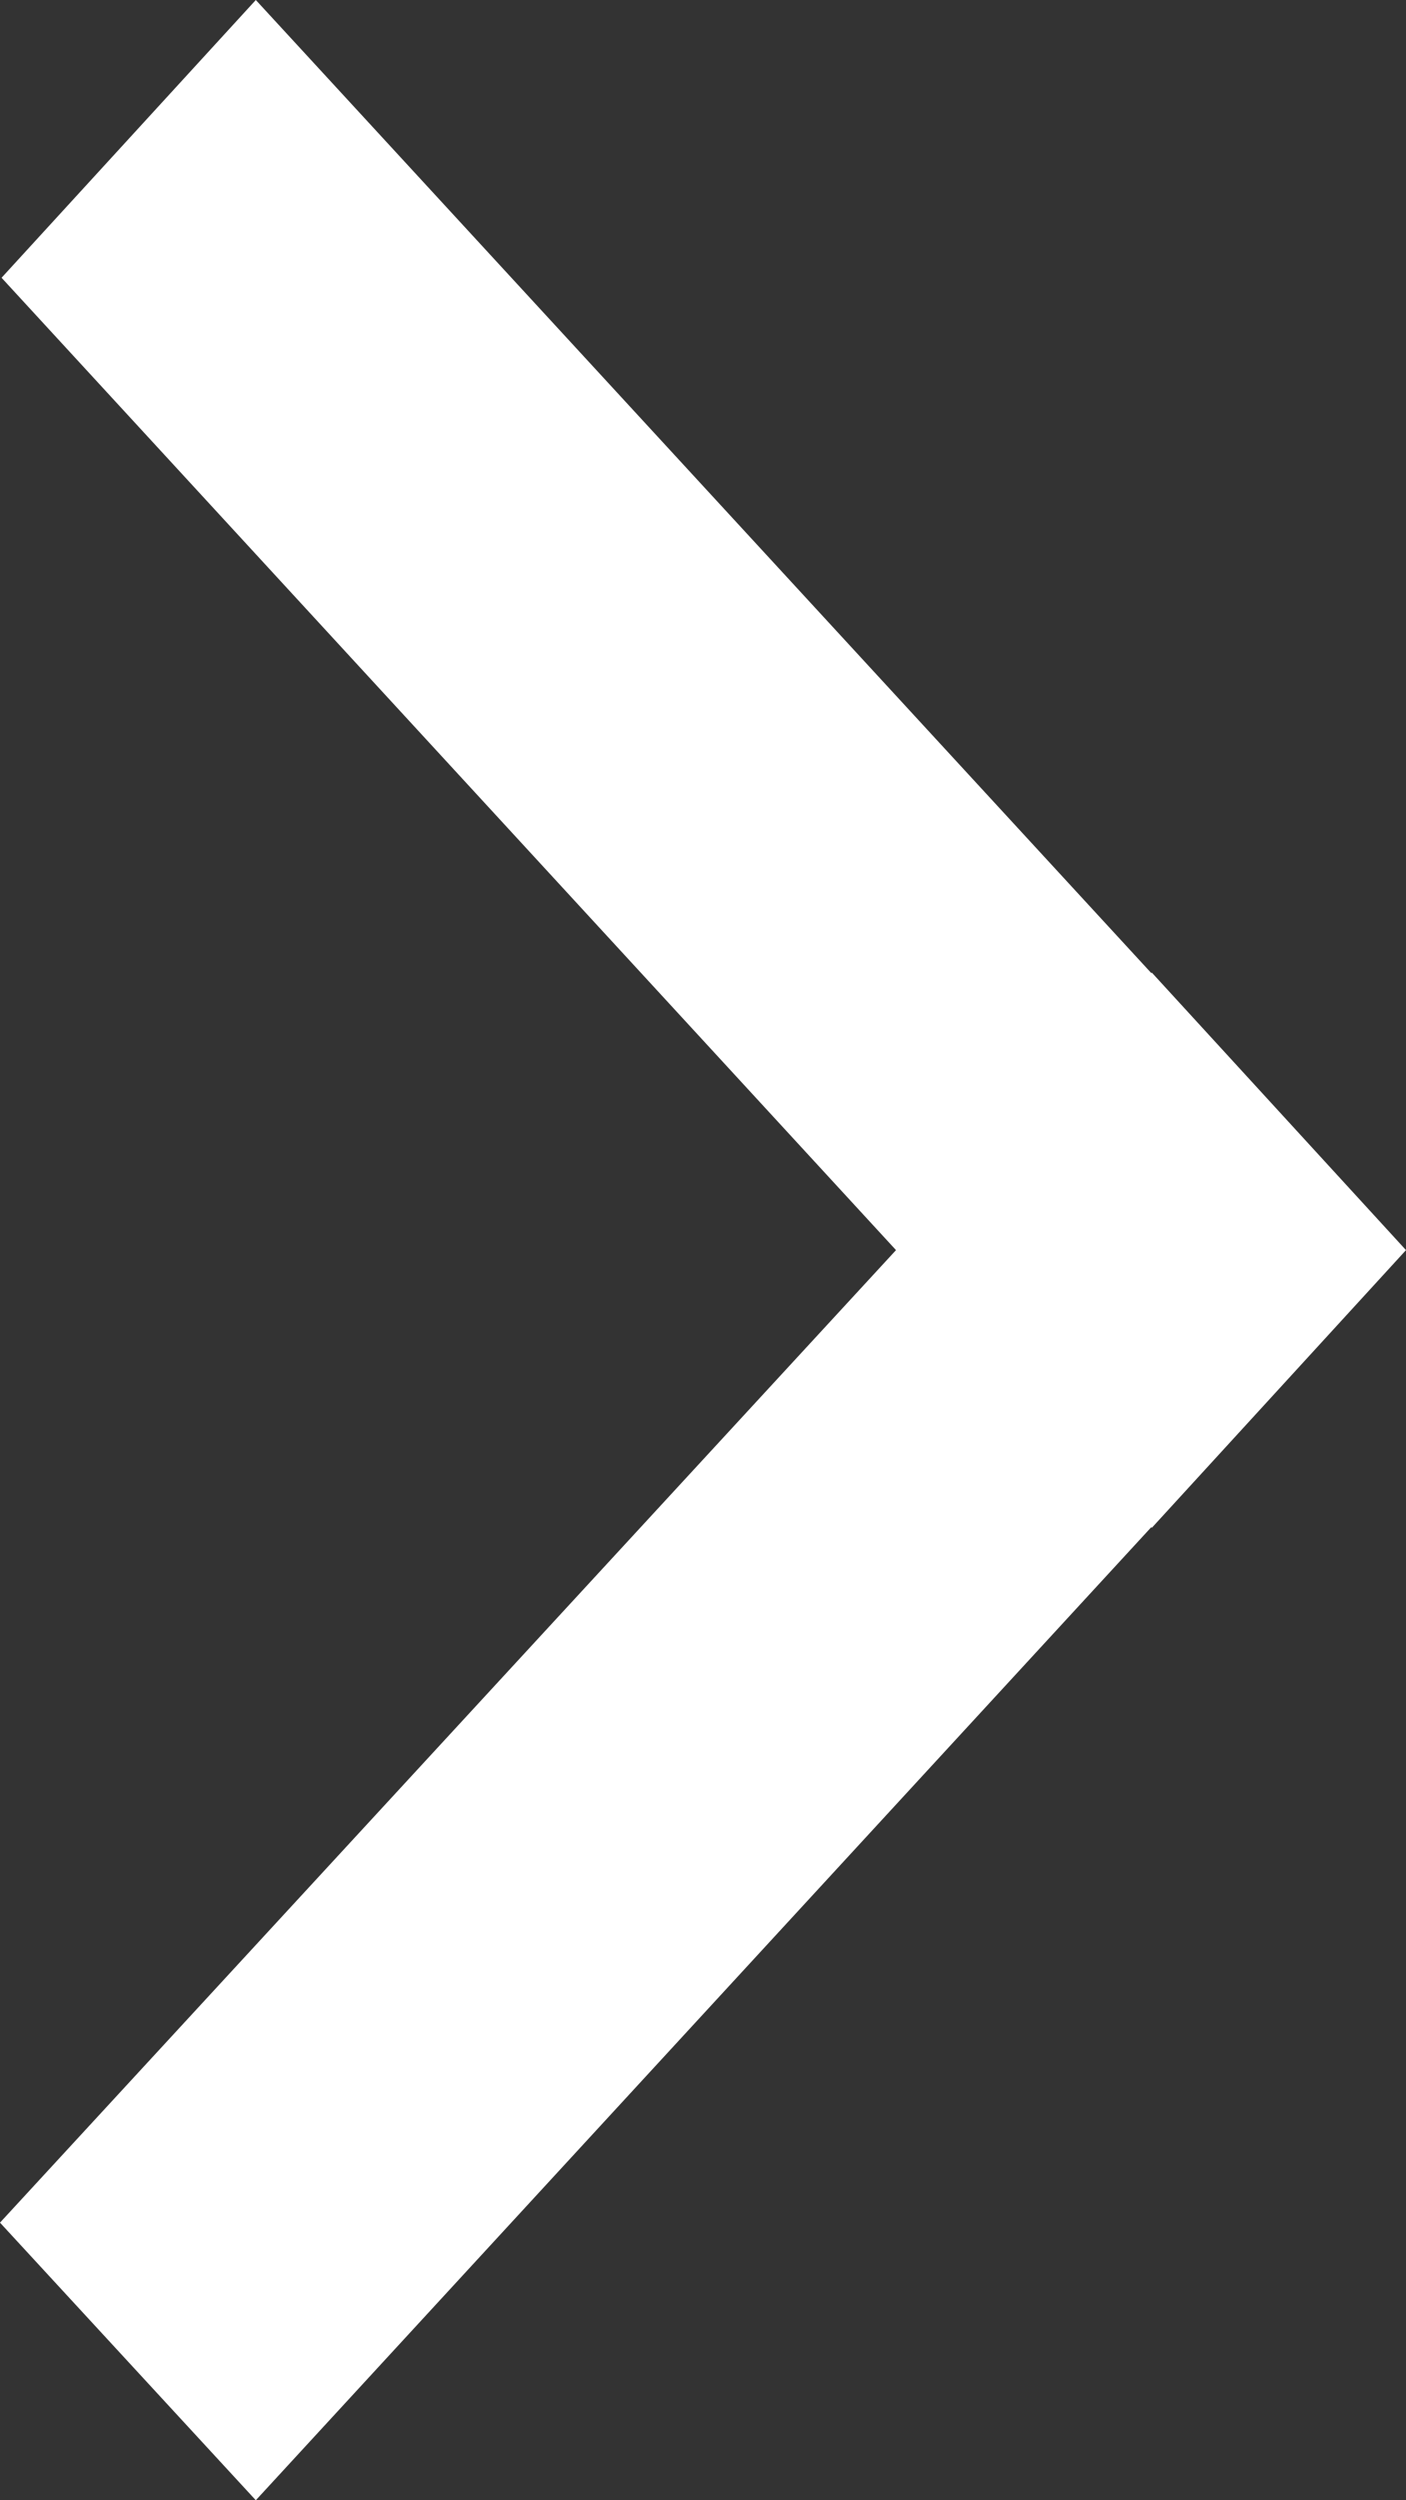
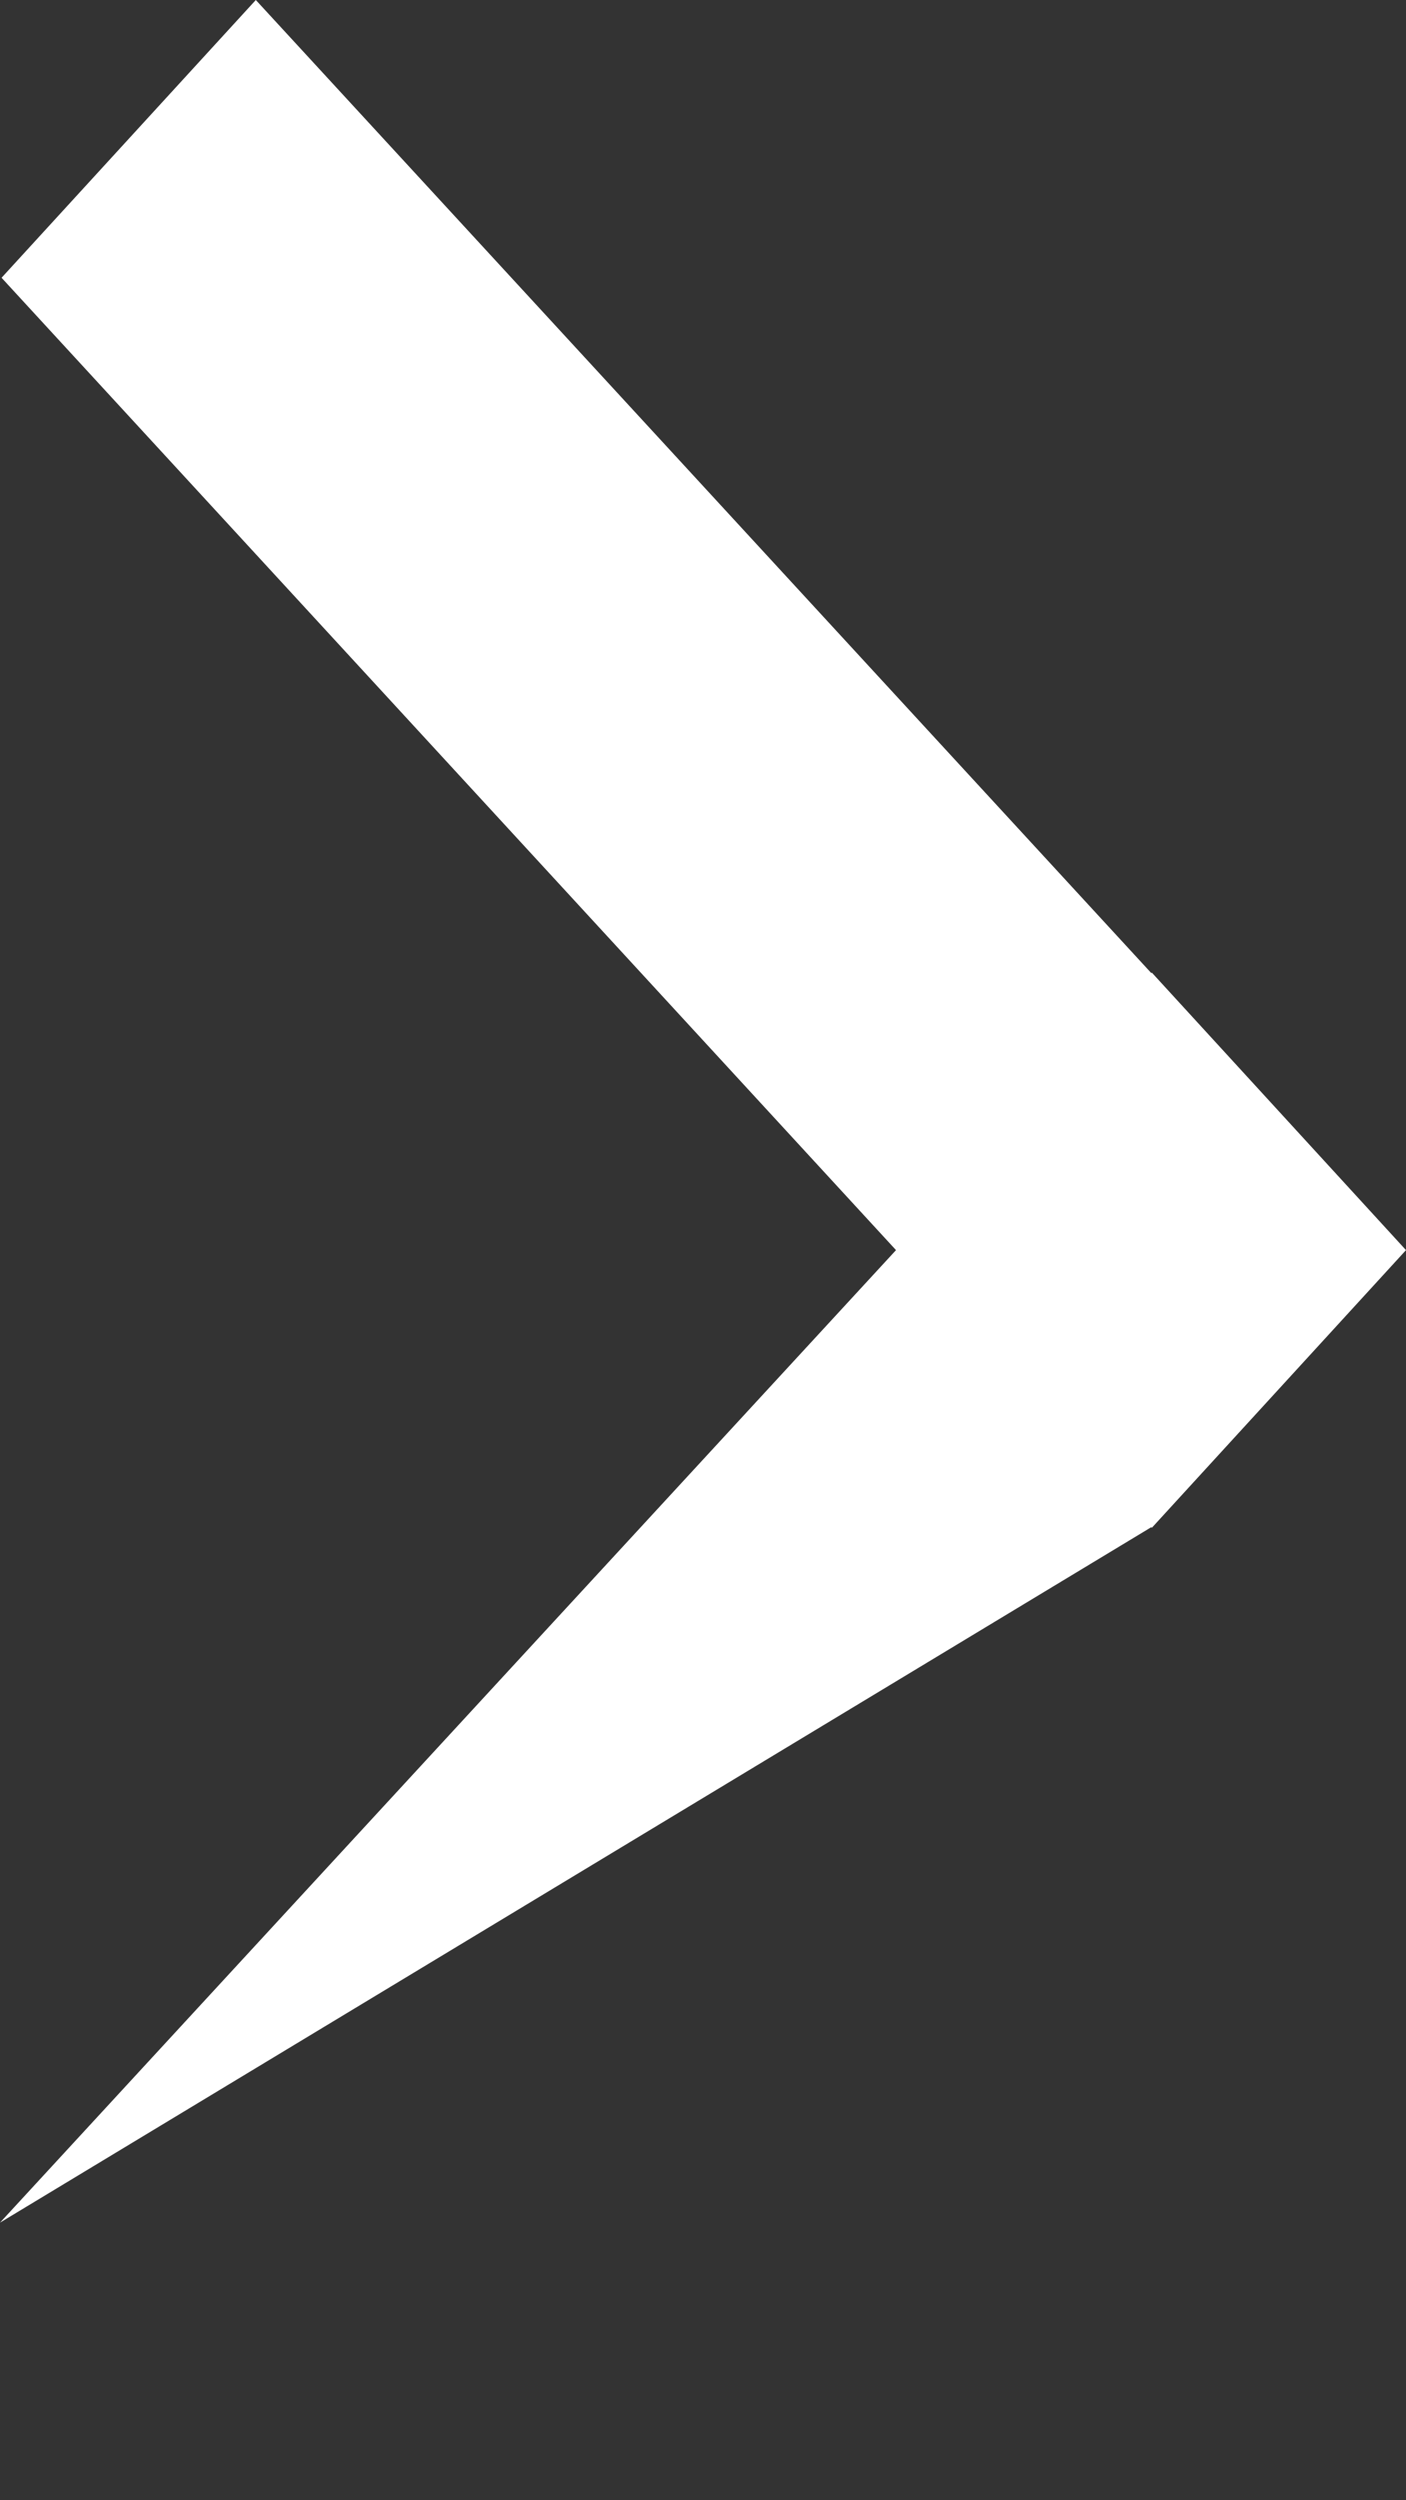
<svg xmlns="http://www.w3.org/2000/svg" width="18" height="32" viewBox="0 0 18 32">
  <rect x="0" y="0" width="18" height="32" fill="#333333" stroke="none" />
-   <path d="M0,28.447,11.471,16,.02,3.555,3.275,0,14.739,12.454l.007-.006L18,16l-3.254,3.554-.007-.008L3.275,32Z" fill="#fff" />
+   <path d="M0,28.447,11.471,16,.02,3.555,3.275,0,14.739,12.454l.007-.006L18,16l-3.254,3.554-.007-.008Z" fill="#fff" />
</svg>